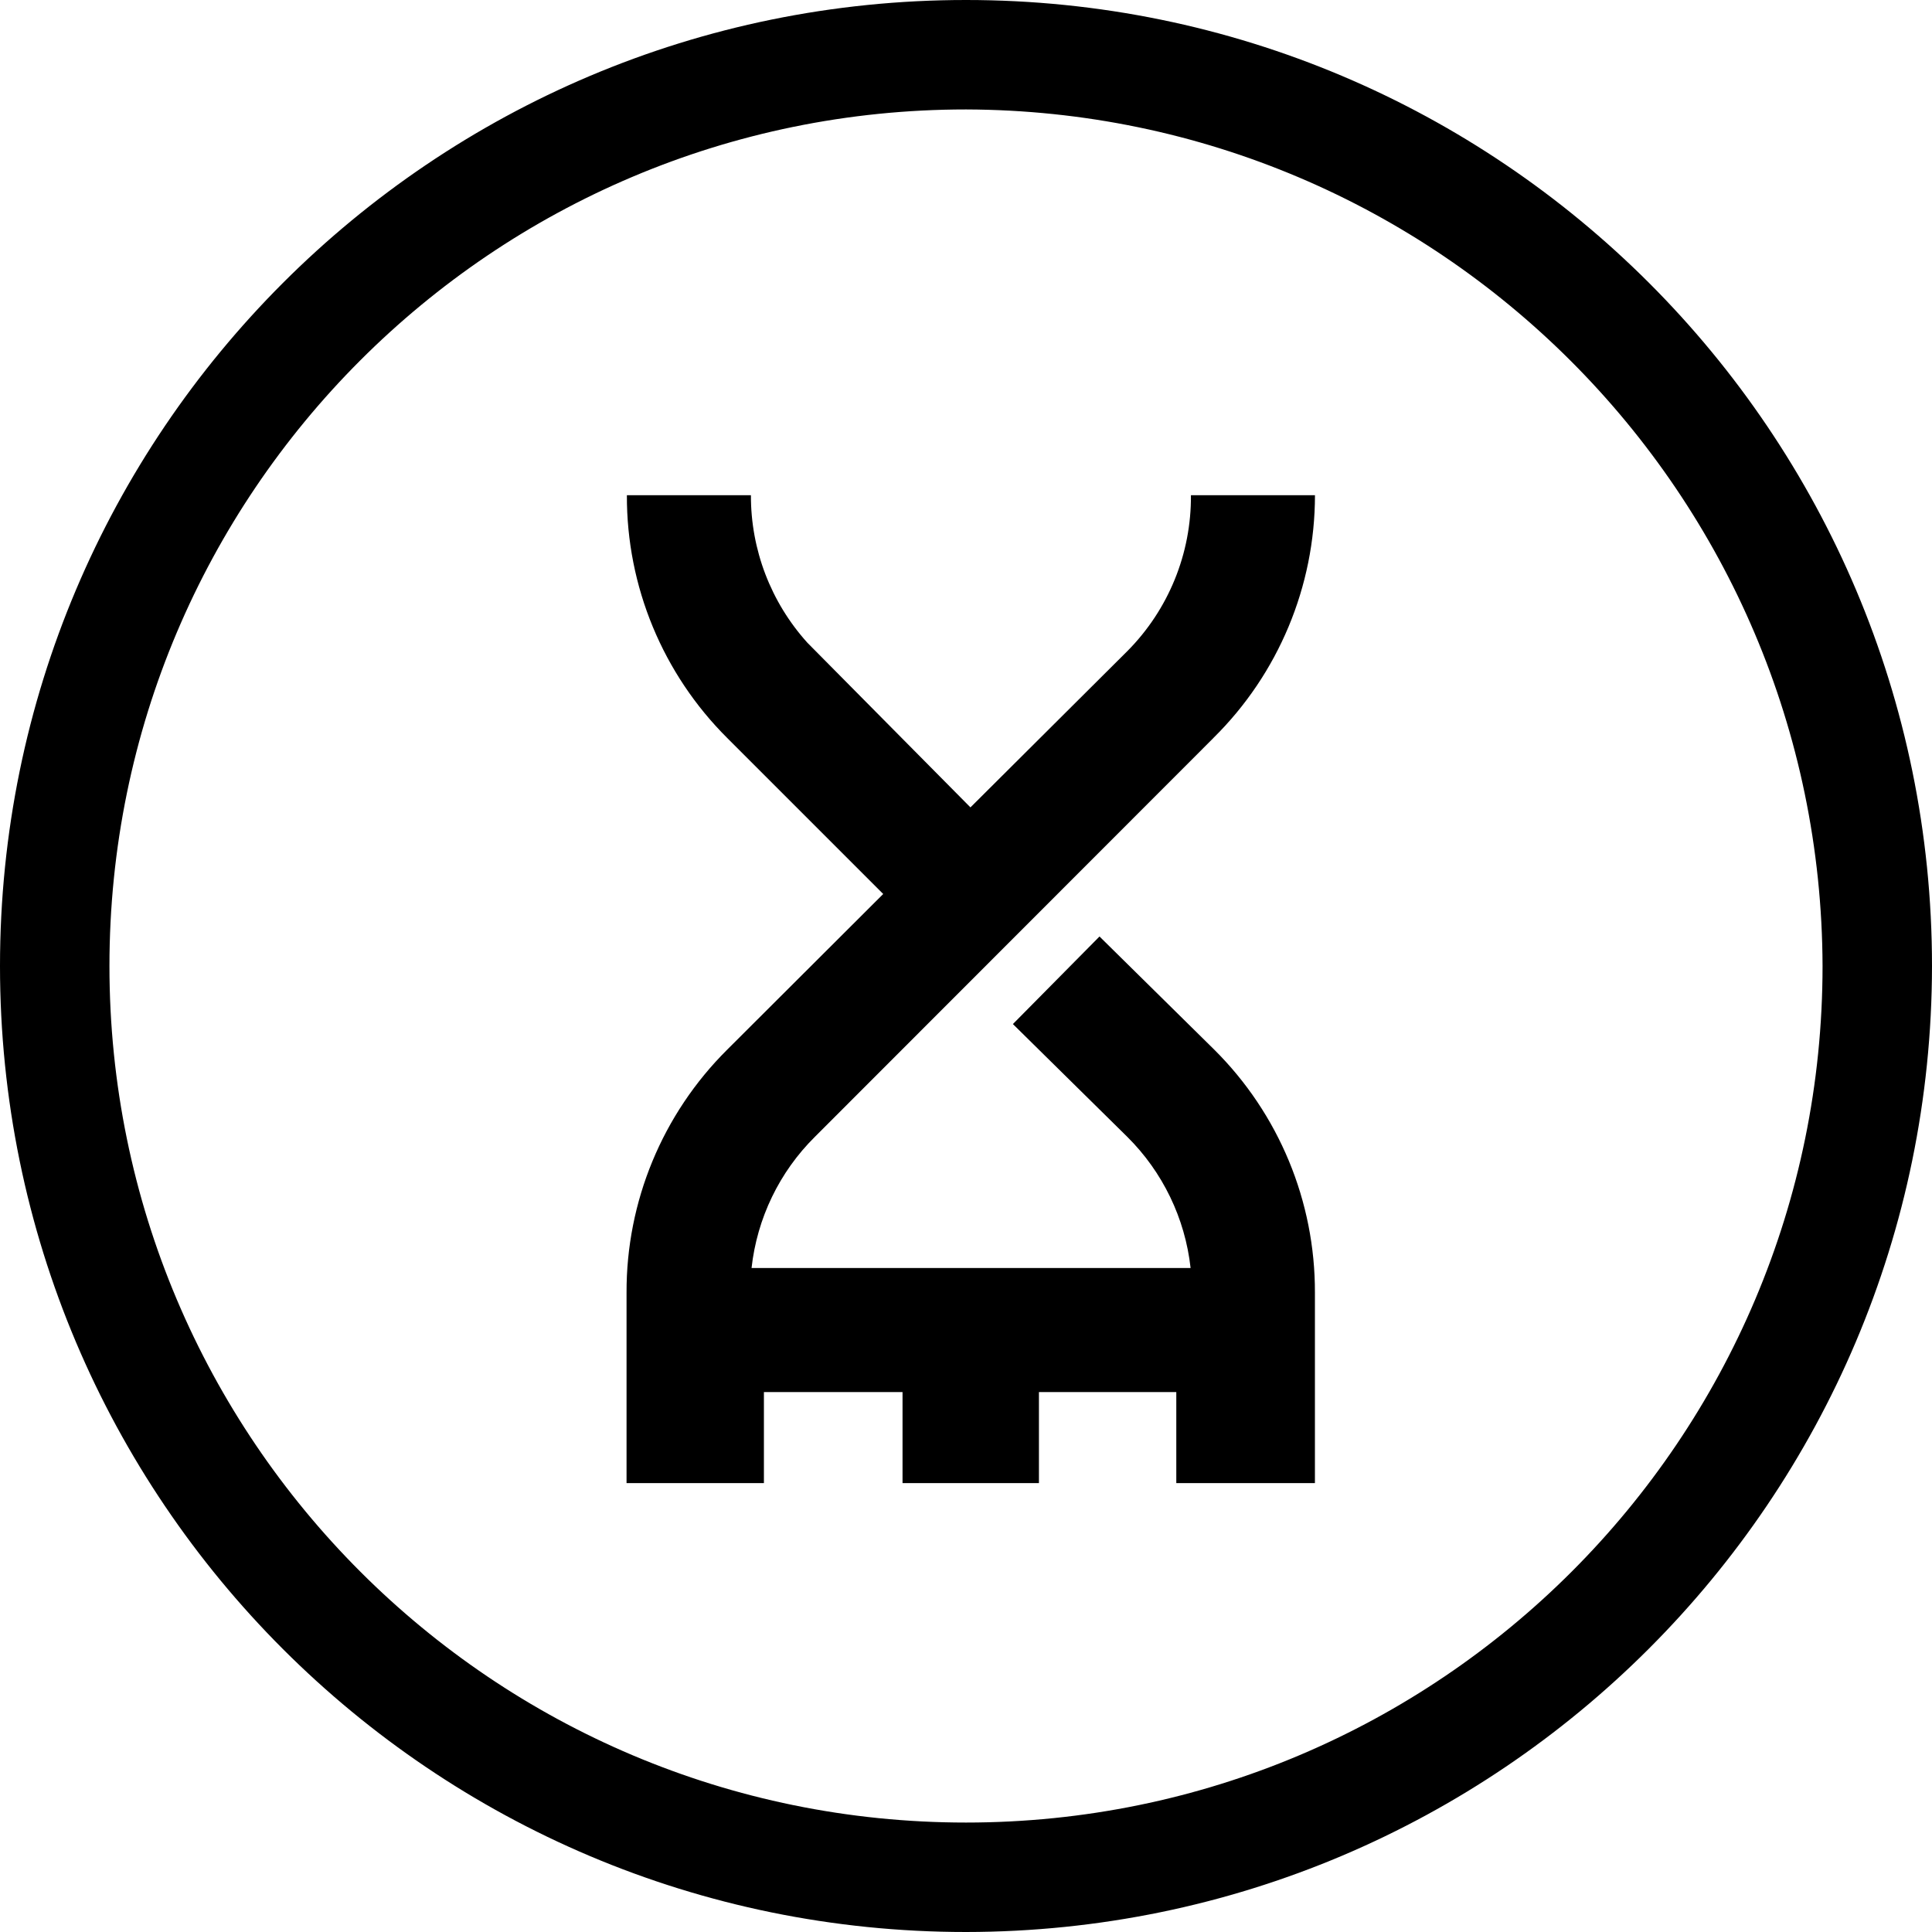
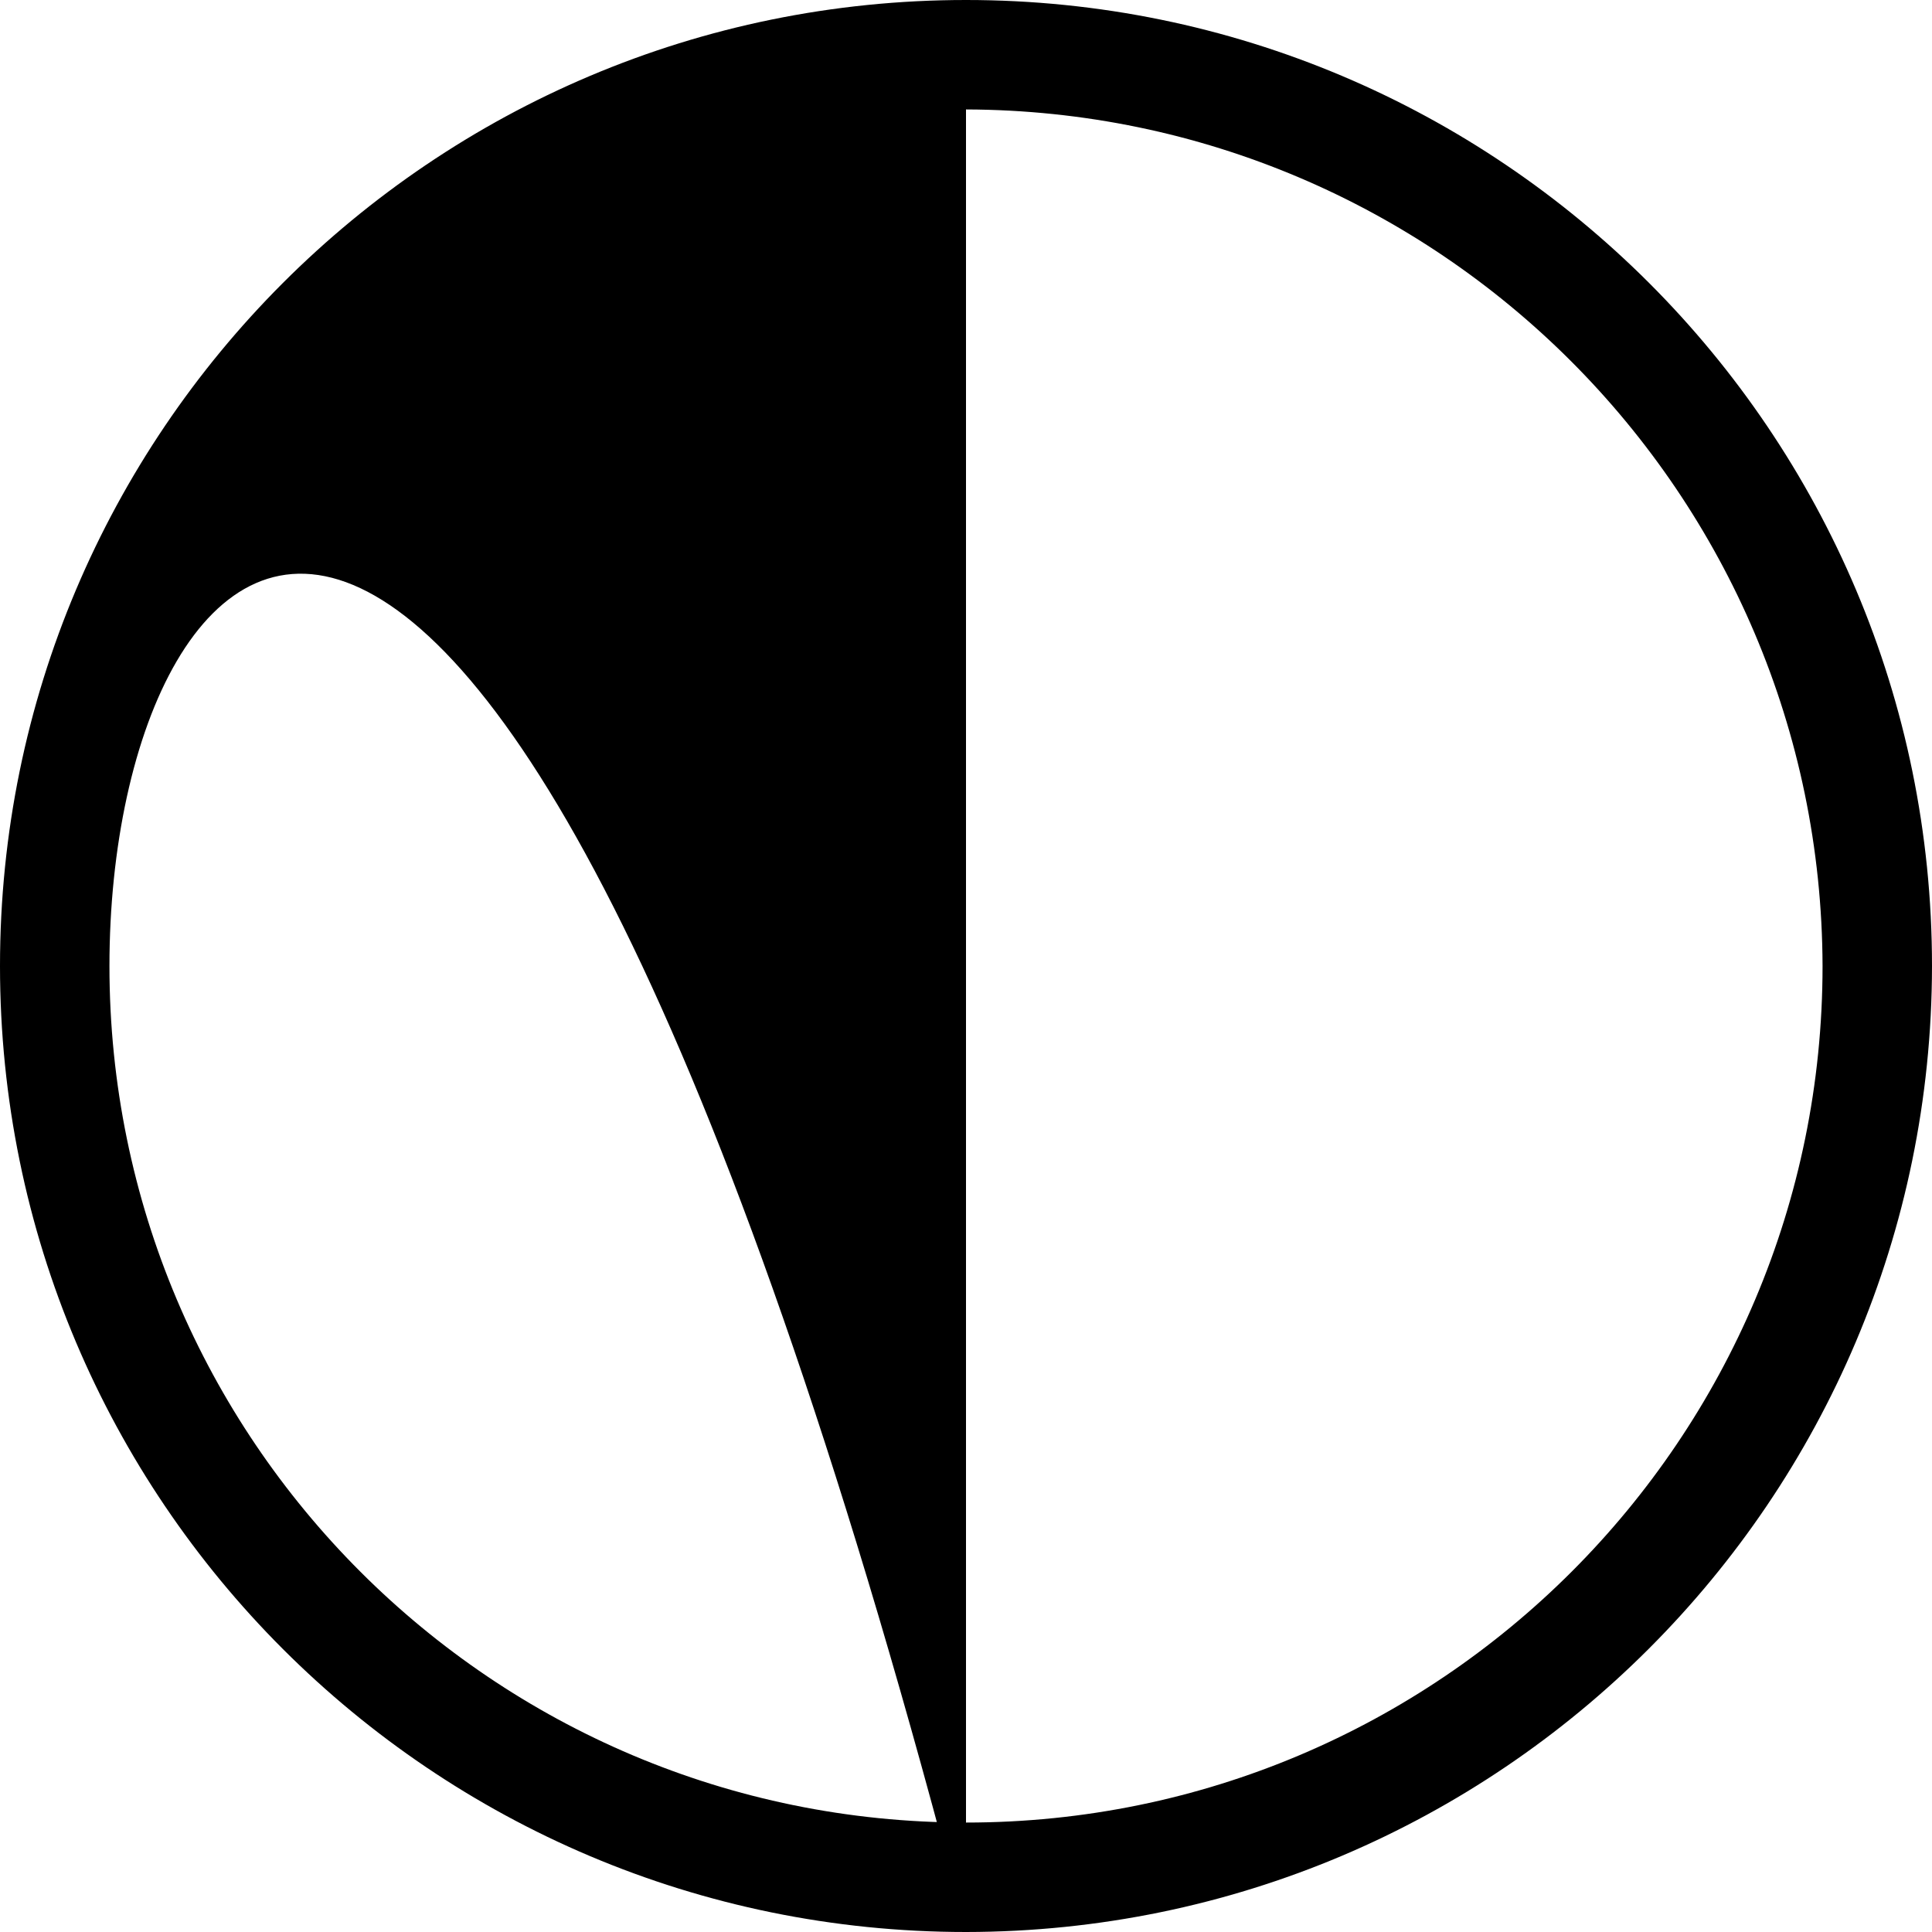
<svg xmlns="http://www.w3.org/2000/svg" id="Layer_1" data-name="Layer 1" viewBox="0 0 400 400">
-   <path d="M251.23,152.78c13.44-13.26,21.01-31.36,21.02-50.25h-25.68c.09,12.07-4.64,23.68-13.14,32.25l-32.51,32.38-33.76-34.09c-7.56-8.37-11.73-19.26-11.69-30.54h-25.68c-.07,18.88,7.43,37,20.82,50.31h0l32.25,32.25-32.32,32.25c-13.39,13.31-20.89,31.43-20.82,50.31v39.41h28.44v-18.85h28.7v18.85h28.24v-18.85h28.44v18.85h28.7v-39.41c.06-18.91-7.46-37.06-20.89-50.38l-23.71-23.38-17.93,18.13,23.65,23.32c7.36,7.29,12,16.89,13.14,27.19h-90.9c1.14-10.3,5.77-19.9,13.14-27.19l82.5-82.56Z" />
-   <path d="M200,400C89.54,400,0,310.46,0,200,0,89.54,89.54,0,200,0s200,89.54,200,200h0c-.11,110.41-89.59,199.89-200,200ZM200,22.66C102.06,22.66,22.66,102.06,22.66,200s79.4,177.34,177.34,177.34,177.34-79.4,177.34-177.34c-.29-97.82-79.52-177.05-177.34-177.34Z" />
+   <path d="M200,400C89.54,400,0,310.46,0,200,0,89.54,89.54,0,200,0s200,89.54,200,200h0c-.11,110.41-89.59,199.89-200,200ZC102.06,22.66,22.66,102.06,22.66,200s79.4,177.34,177.34,177.34,177.34-79.4,177.34-177.34c-.29-97.82-79.52-177.05-177.34-177.34Z" />
</svg>